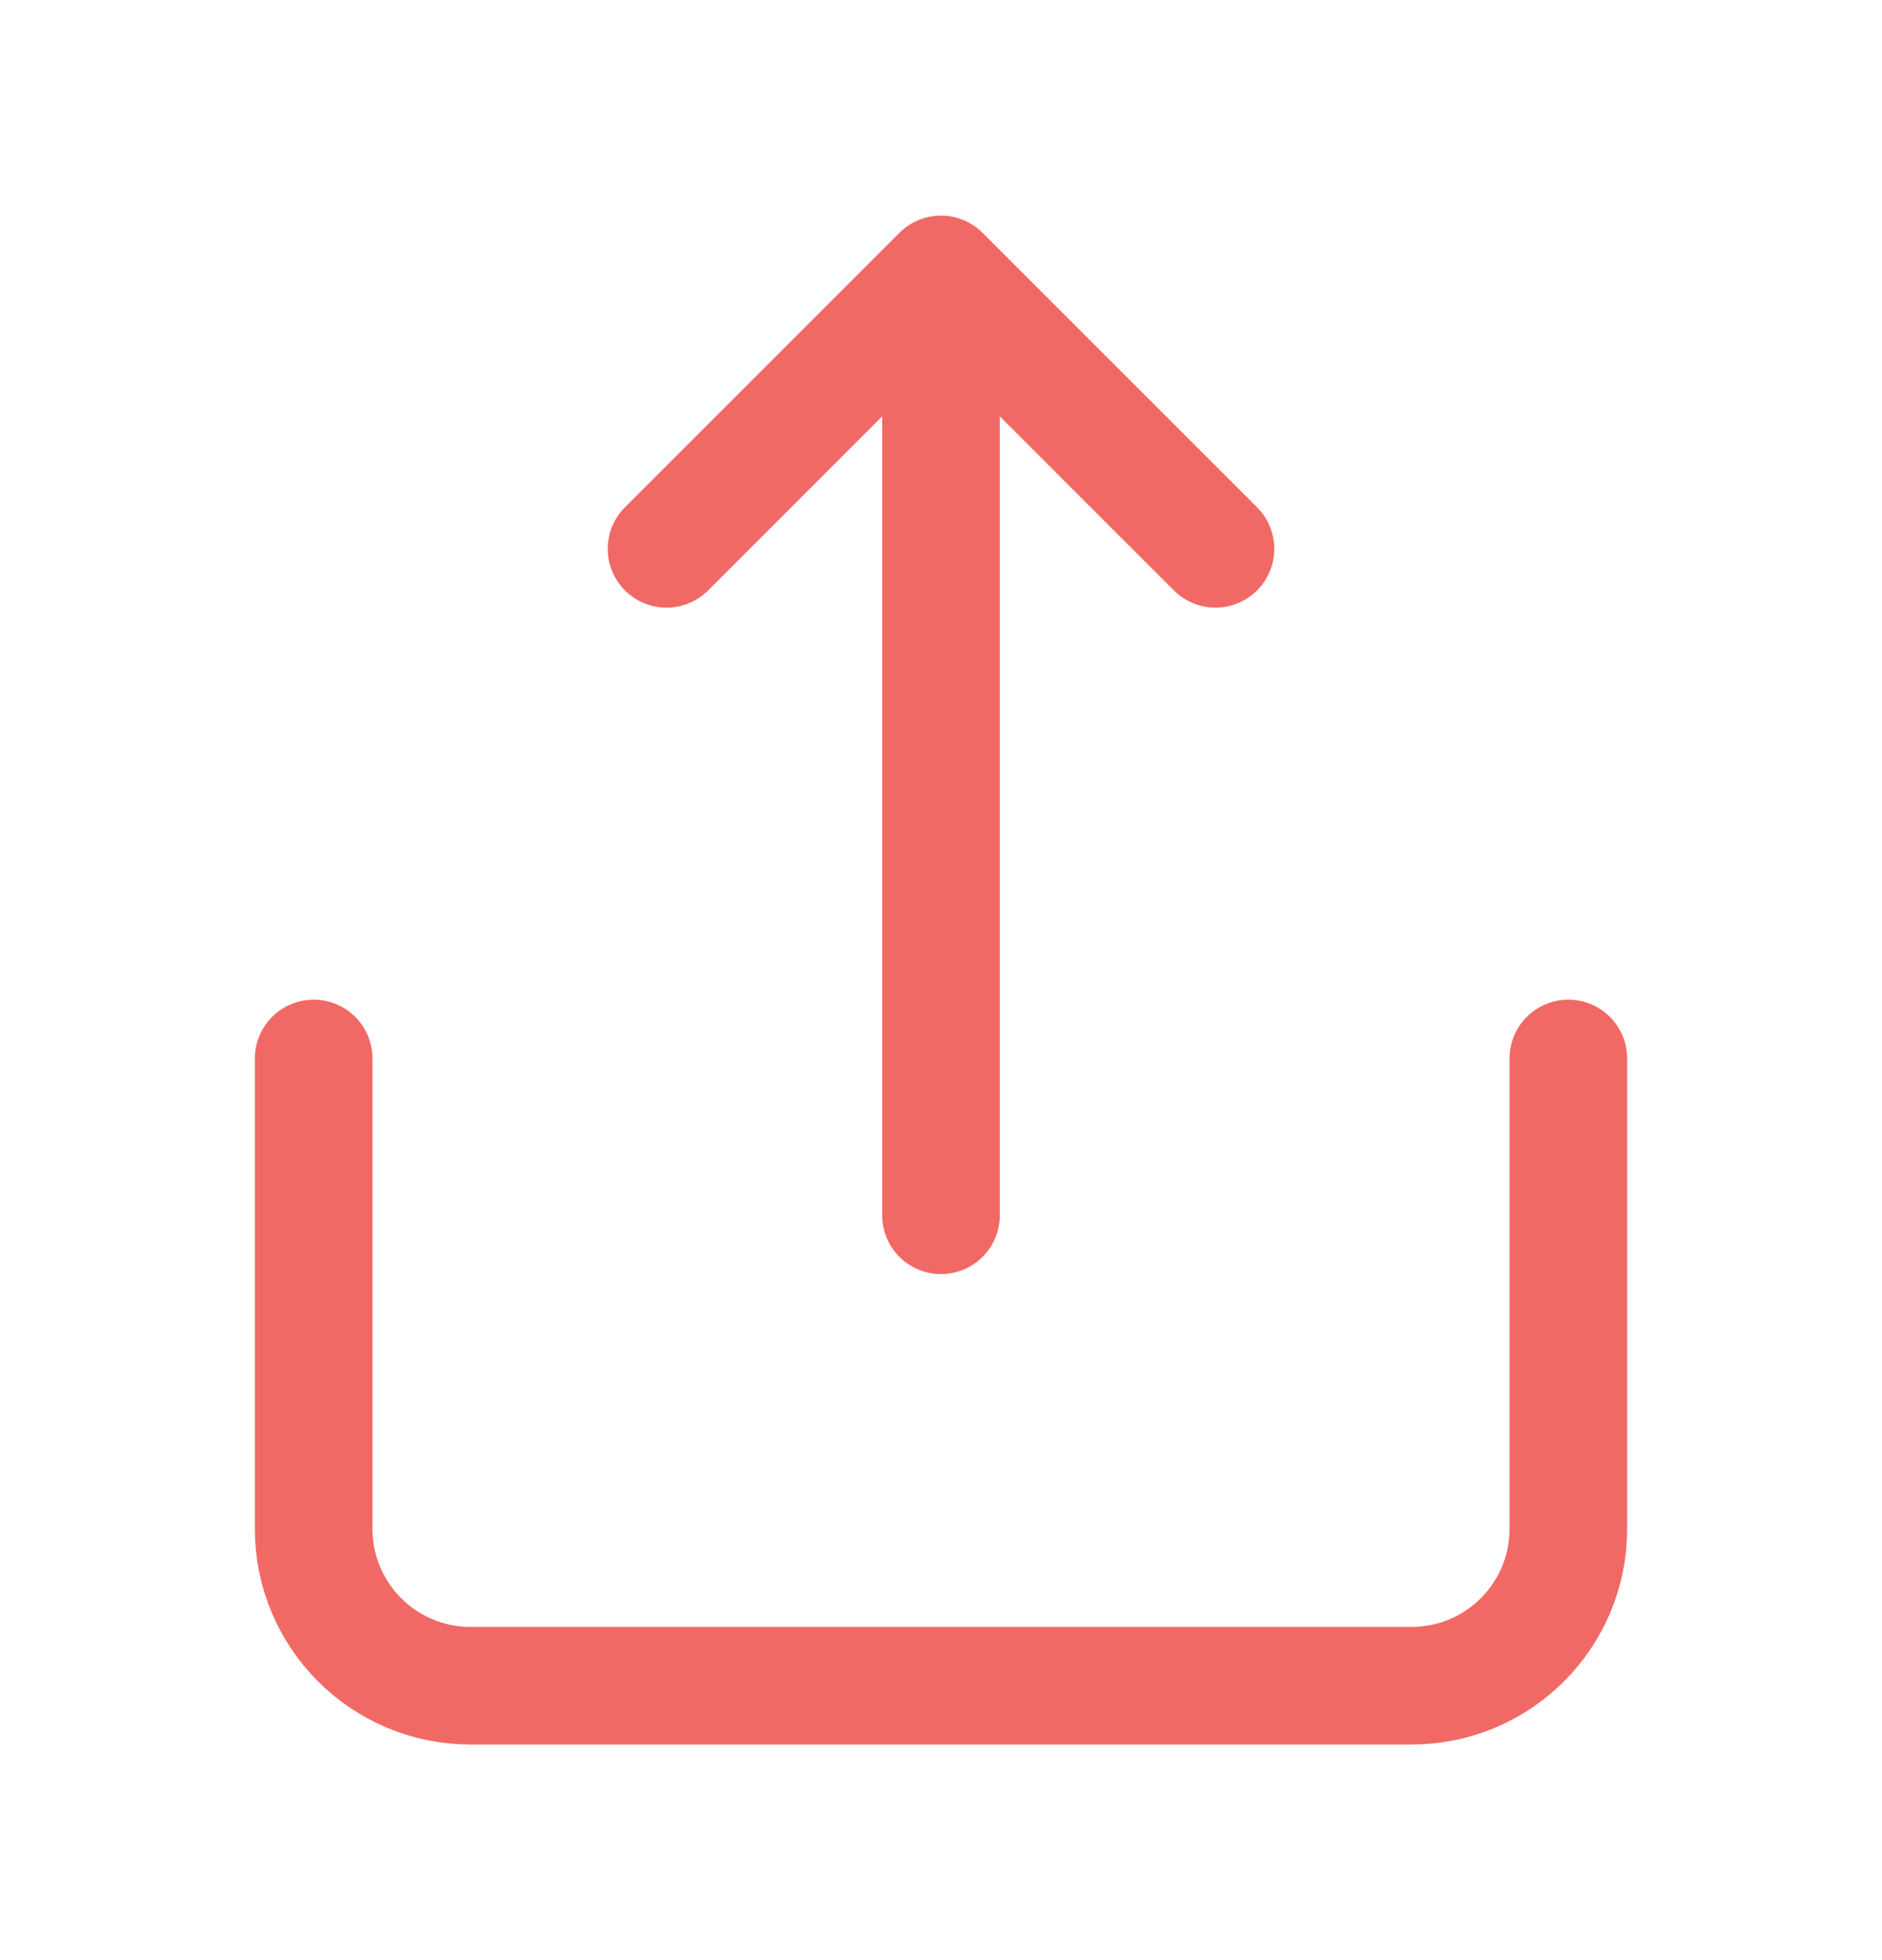
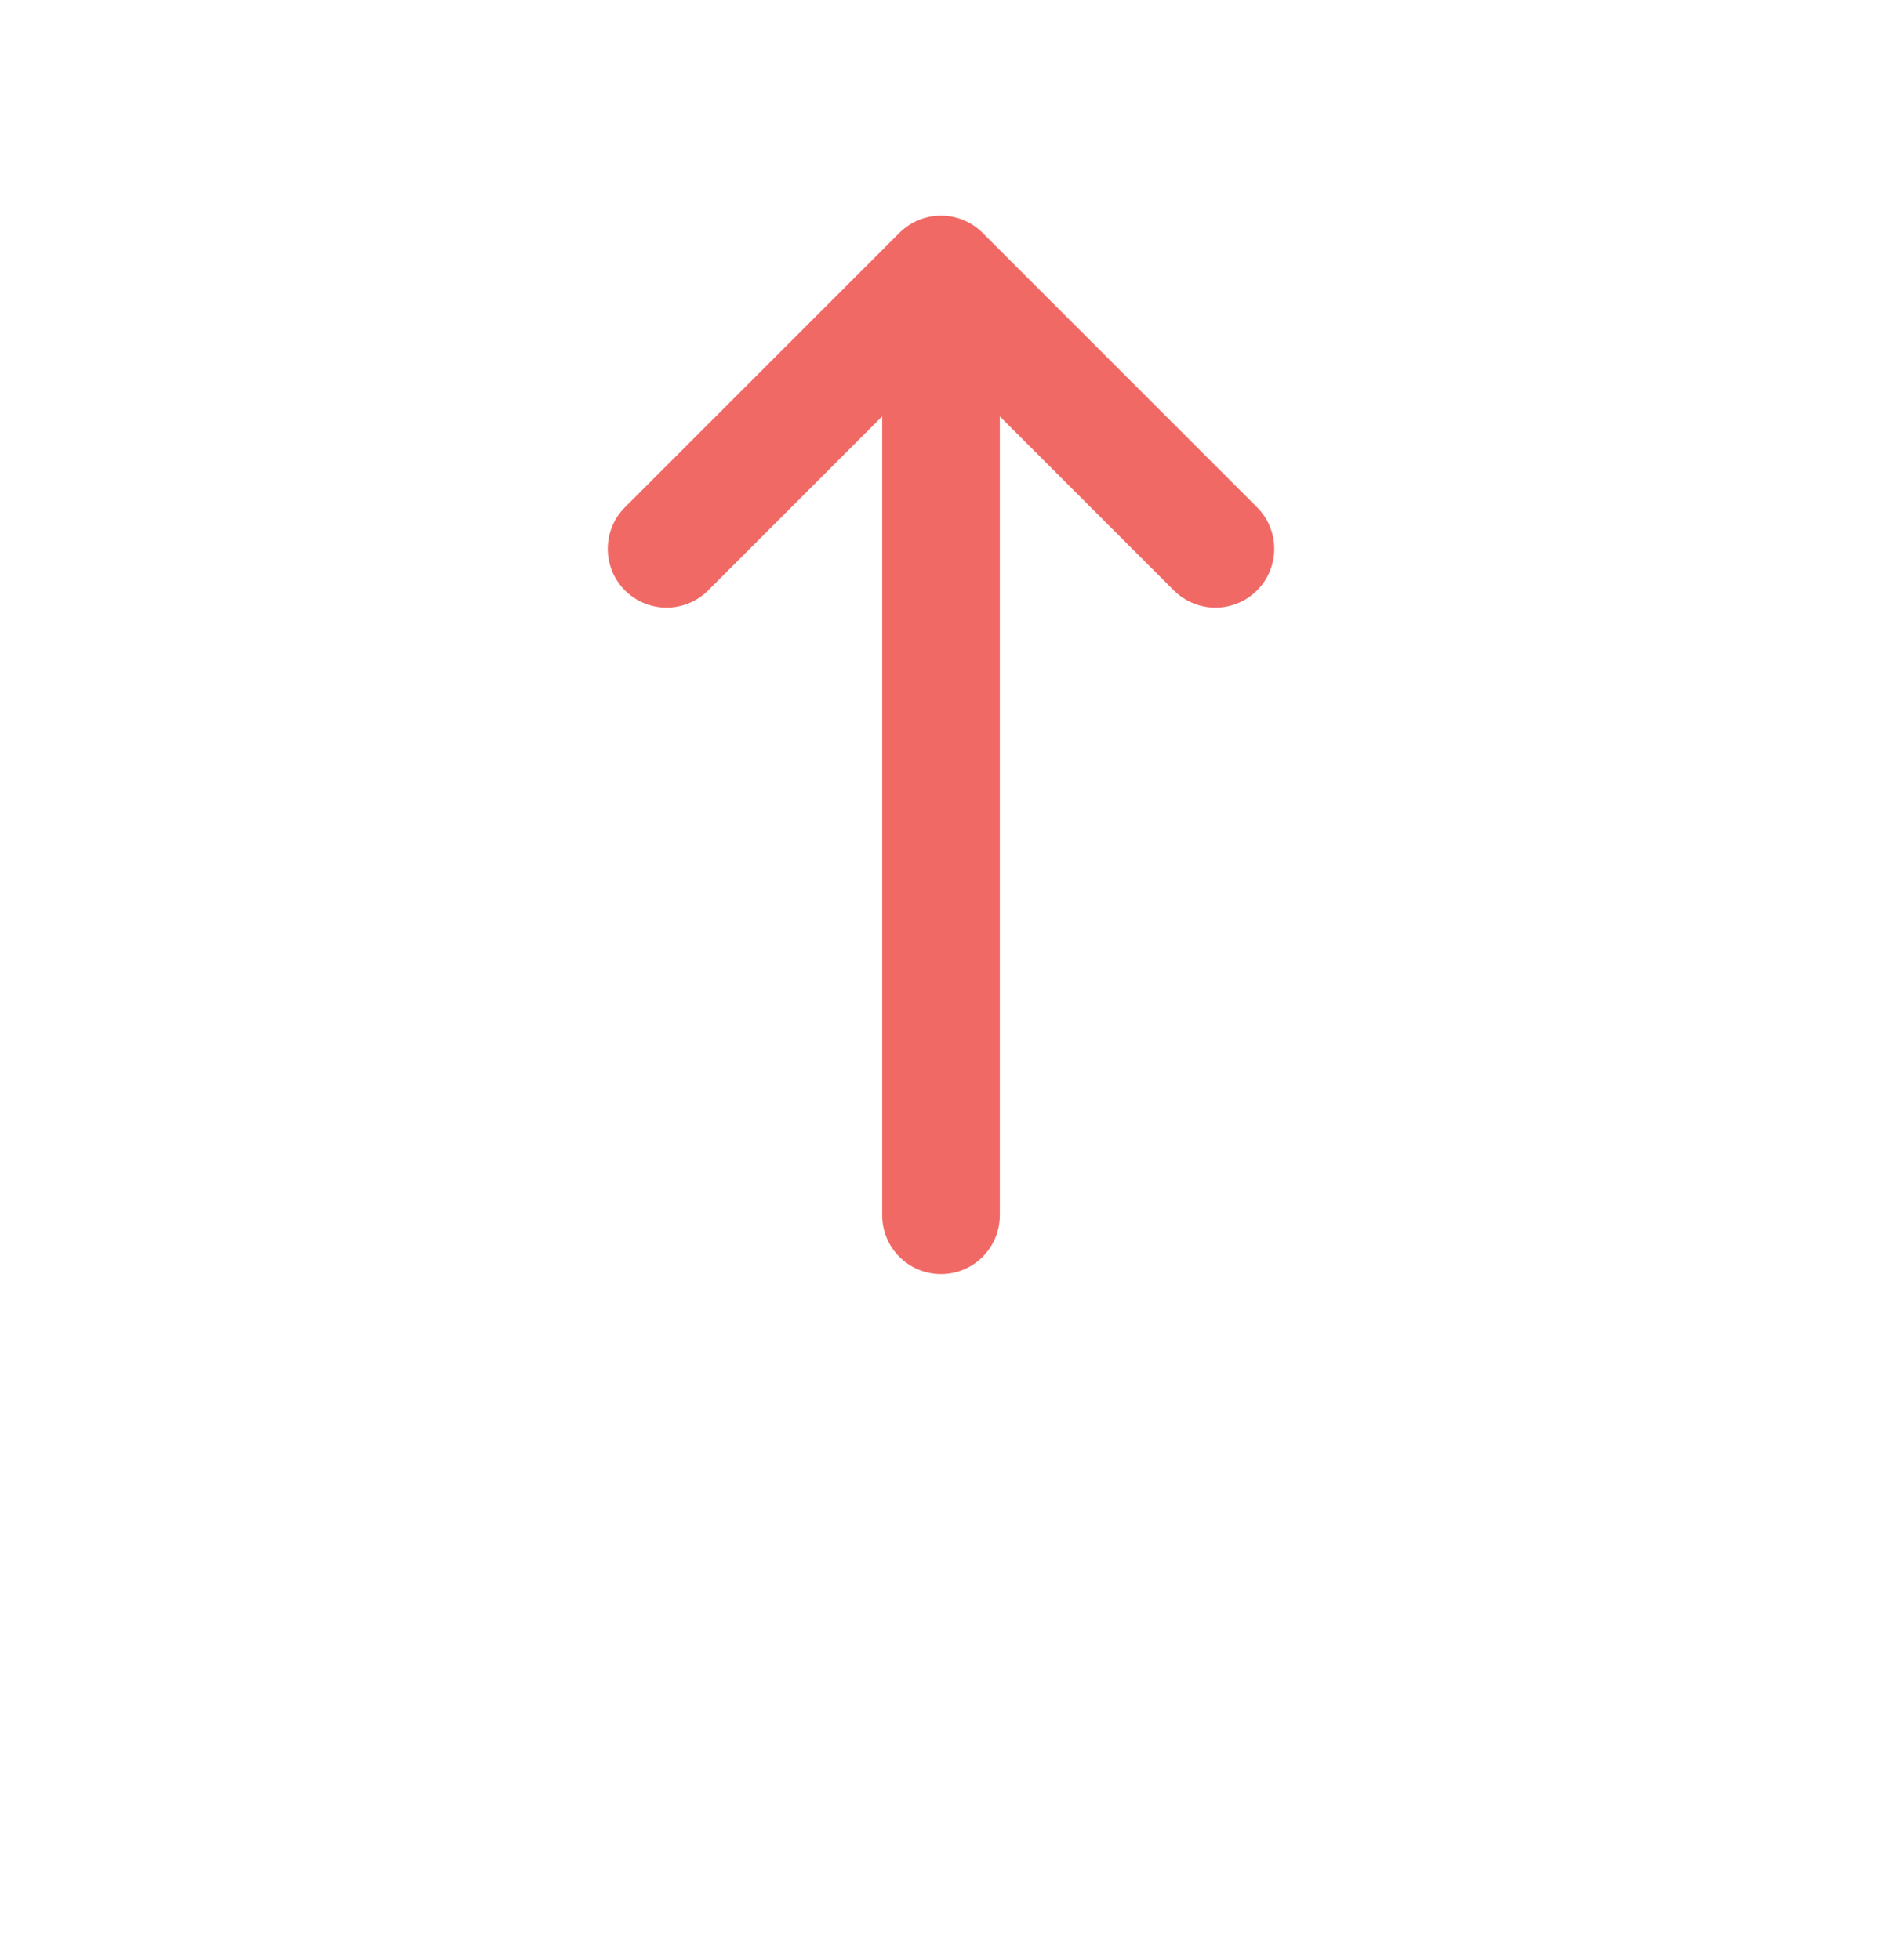
<svg xmlns="http://www.w3.org/2000/svg" width="24" height="25" viewBox="0 0 24 25" fill="none">
-   <path d="M20 13.5V19.5C20 20.605 19.105 21.5 18 21.5H6C4.895 21.5 4 20.605 4 19.5V13.5" stroke="#F16965" stroke-width="1.5" stroke-linecap="round" stroke-linejoin="round" />
  <path d="M12 15.5V3.5M12 3.5L8.5 7M12 3.5L15.5 7" stroke="#F16965" stroke-width="1.5" stroke-linecap="round" stroke-linejoin="round" />
</svg>